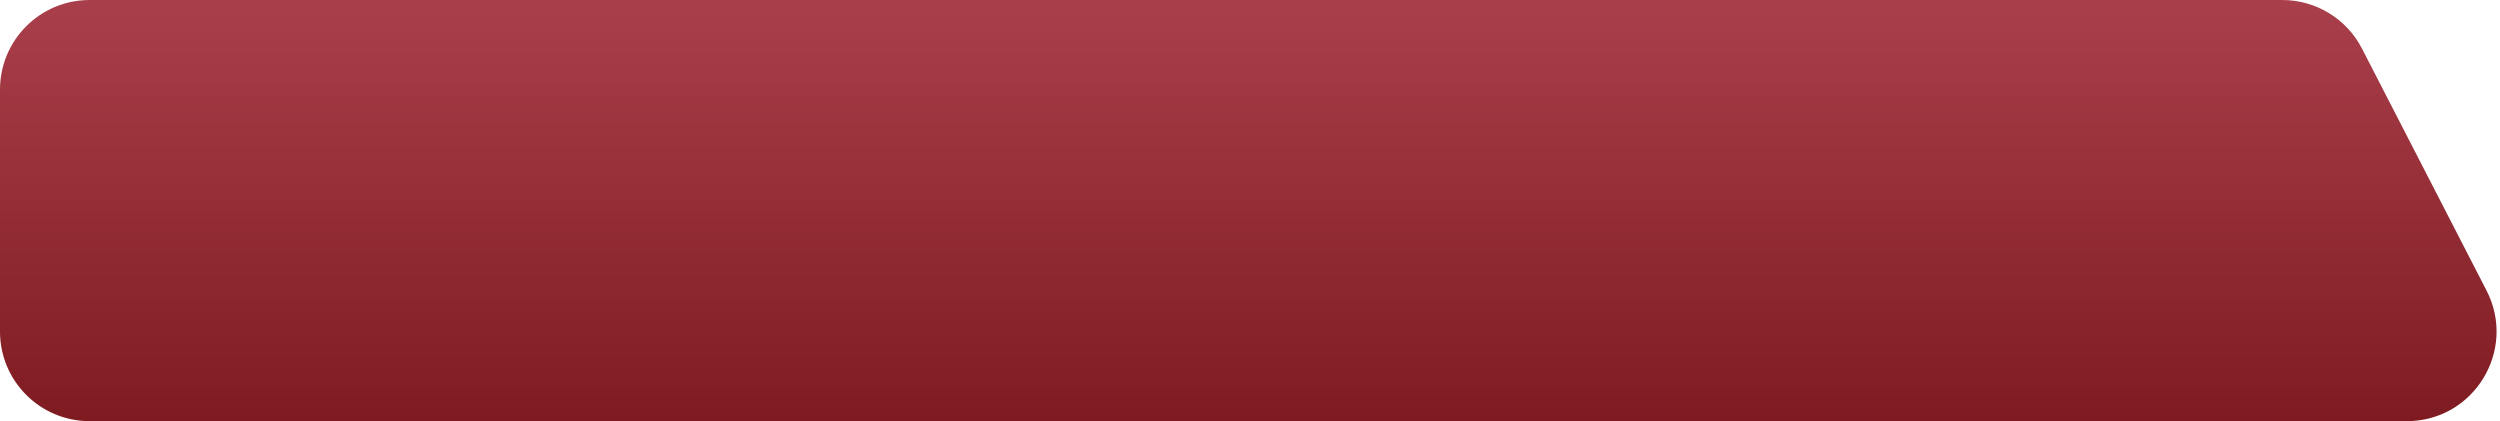
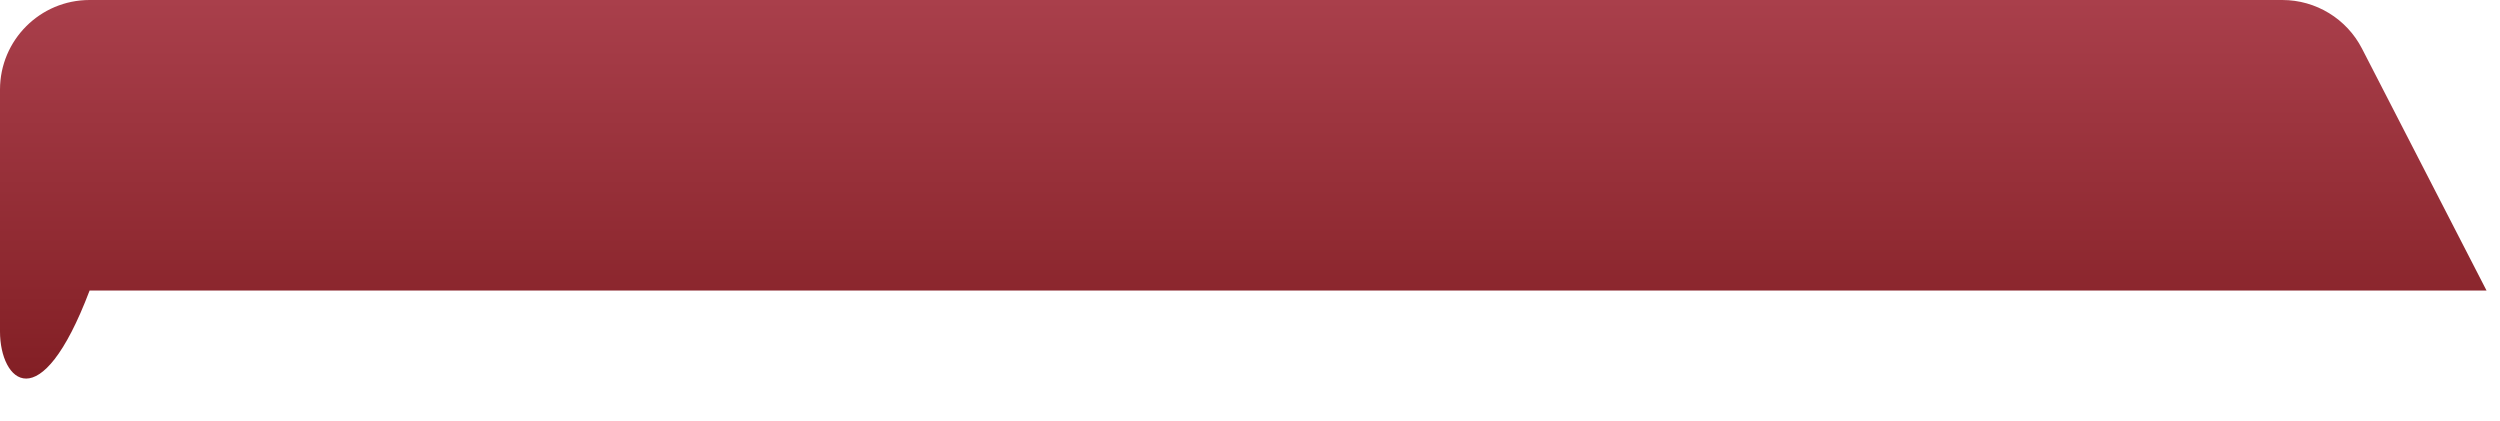
<svg xmlns="http://www.w3.org/2000/svg" width="558" height="94" viewBox="0 0 558 94" fill="none">
-   <path d="M0 20C0 8.954 8.954 0 20 0H509.414C516.905 0 523.768 4.186 527.196 10.846L554.993 64.847C561.845 78.157 552.181 94 537.211 94H20C8.954 94 0 85.046 0 74V20Z" fill="url(#paint0_linear_515_41)" />
+   <path d="M0 20C0 8.954 8.954 0 20 0H509.414C516.905 0 523.768 4.186 527.196 10.846L554.993 64.847H20C8.954 94 0 85.046 0 74V20Z" fill="url(#paint0_linear_515_41)" />
  <defs>
    <linearGradient id="paint0_linear_515_41" x1="265.845" y1="0.128" x2="265.845" y2="94.127" gradientUnits="userSpaceOnUse">
      <stop stop-color="#A93F4B" />
      <stop offset="1" stop-color="#7E1B20" />
    </linearGradient>
  </defs>
</svg>